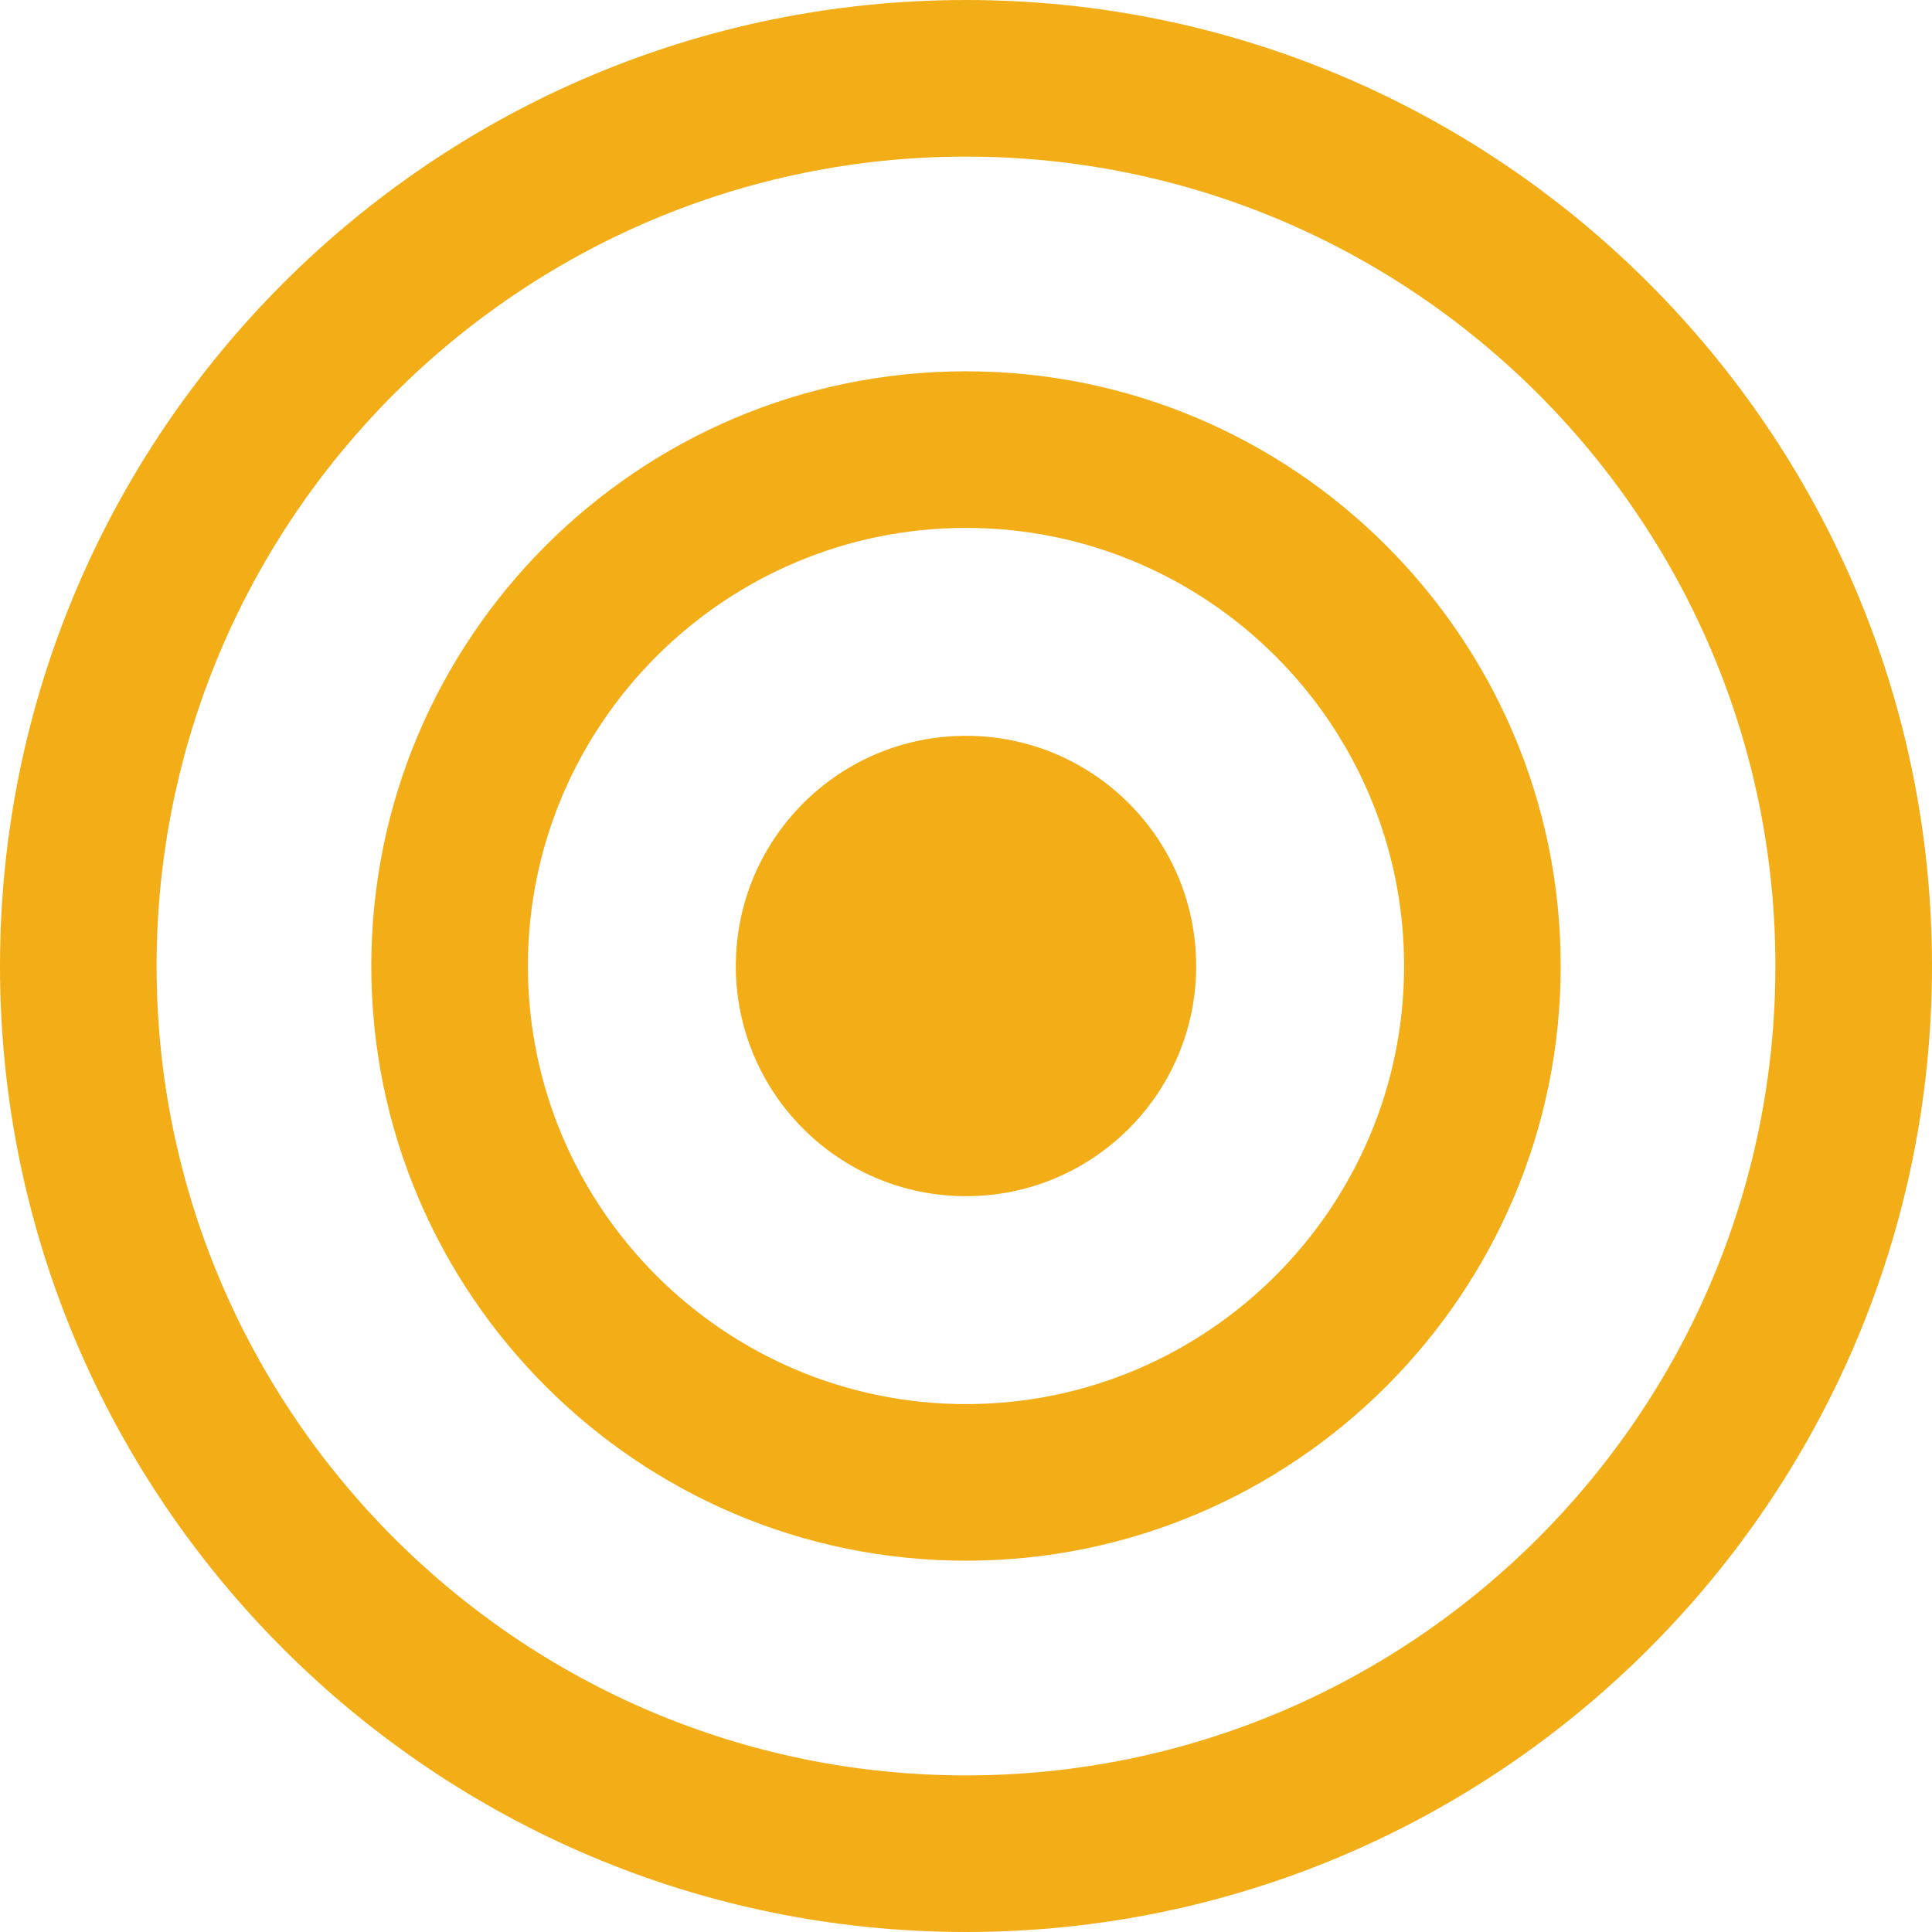
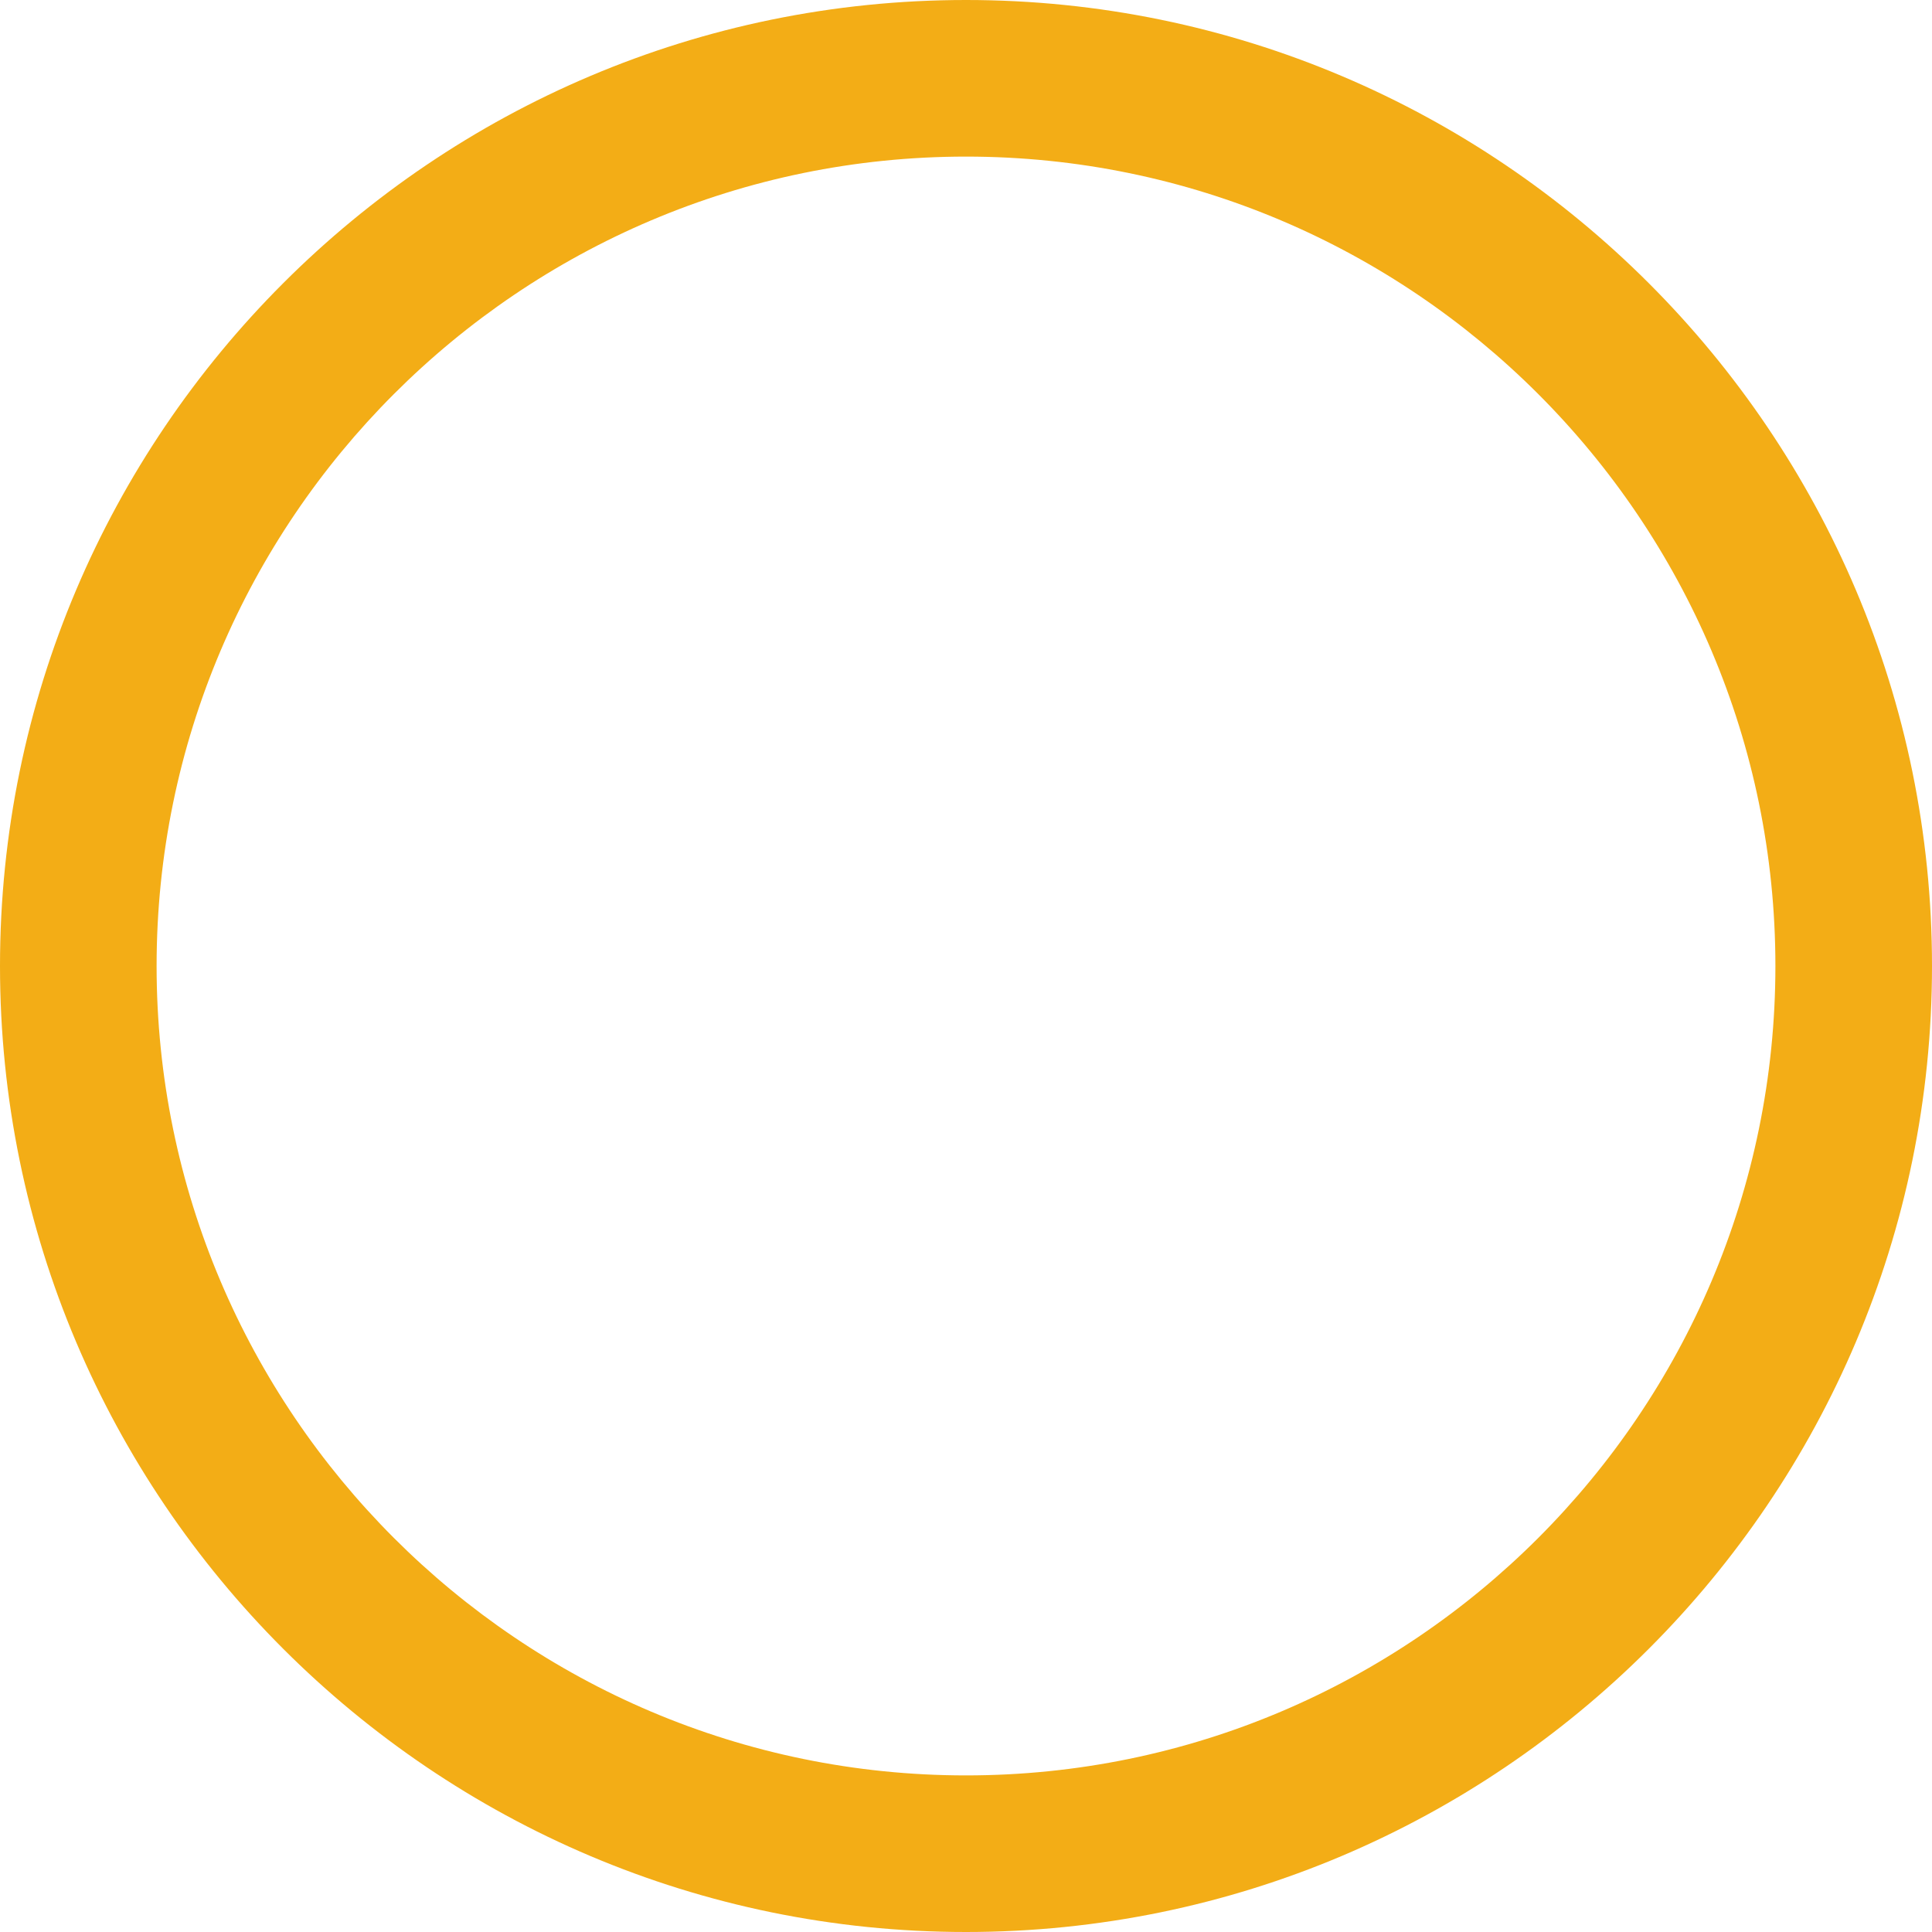
<svg xmlns="http://www.w3.org/2000/svg" version="1.1" id="Capa_1" x="0px" y="0px" viewBox="96 305 512 512" style="enable-background:new 96 305 512 512;" xml:space="preserve">
  <style type="text/css">
	.st0{fill:#F3AD16;}
</style>
  <g>
    <g>
      <path class="st0" d="M352,305C210.8,305,96,419.8,96,561s114.8,256,256,256s256-114.8,256-256C608,419.8,493.2,305,352,305z     M352,775.5c-118.3,0-214.5-96.3-214.5-214.5S233.7,346.5,352,346.5S566.5,442.7,566.5,561C566.5,679.3,470.3,775.5,352,775.5z" />
-       <path class="st0" d="M352,403.4c-86.9,0-157.6,70.7-157.6,157.6S265.1,718.6,352,718.6S509.6,647.9,509.6,561    C509.6,474.1,438.9,403.4,352,403.4z M352,677.1c-64,0-116.1-52.1-116.1-116.1c0-64,52.1-116.1,116.1-116.1S468.1,496.9,468.1,561    C468.1,625,416,677.1,352,677.1z" />
-       <circle class="st0" cx="352" cy="561" r="61" />
    </g>
  </g>
</svg>